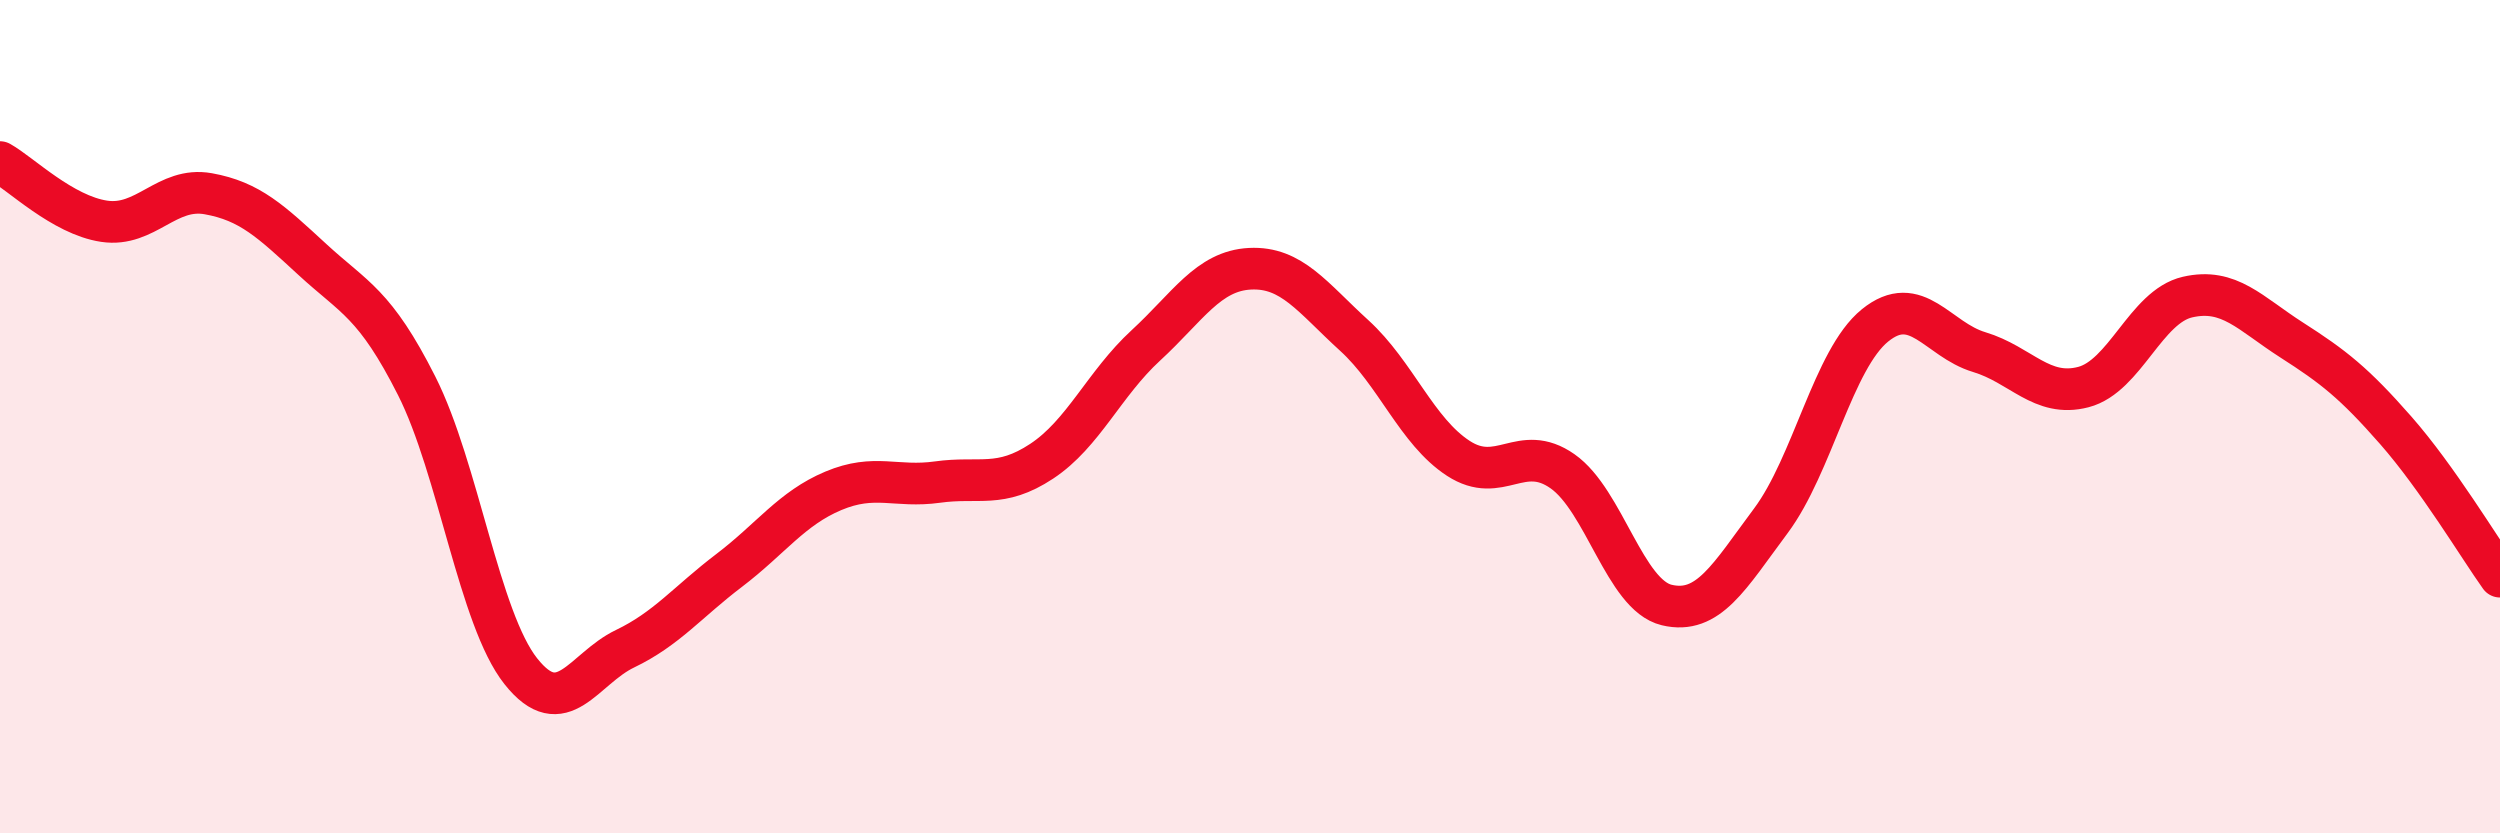
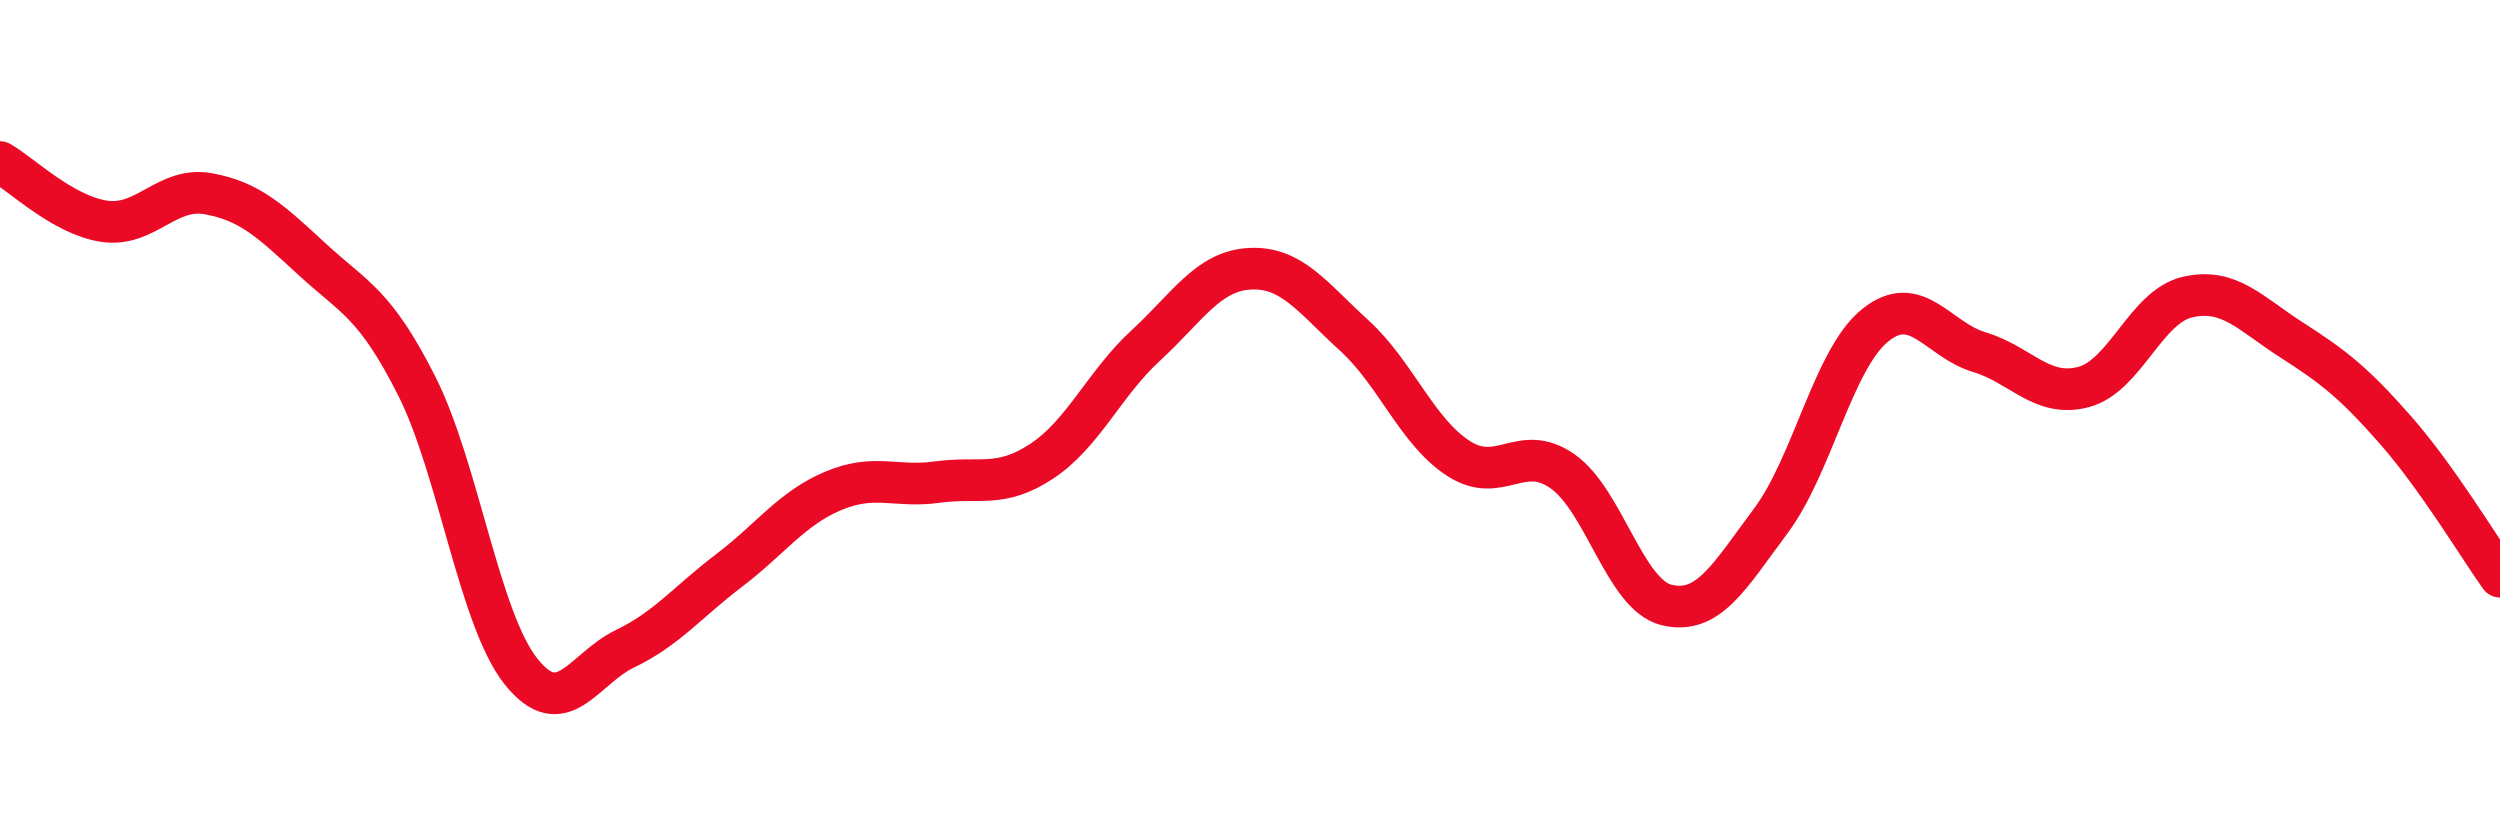
<svg xmlns="http://www.w3.org/2000/svg" width="60" height="20" viewBox="0 0 60 20">
-   <path d="M 0,3.89 C 0.5,4.17 1.5,5.16 2.5,5.31 C 3.5,5.46 4,4.47 5,4.65 C 6,4.83 6.5,5.31 7.5,6.23 C 8.5,7.15 9,7.28 10,9.26 C 11,11.24 11.5,14.85 12.5,16.11 C 13.5,17.37 14,16.05 15,15.57 C 16,15.09 16.5,14.45 17.5,13.69 C 18.5,12.93 19,12.2 20,11.78 C 21,11.36 21.5,11.71 22.5,11.57 C 23.5,11.43 24,11.73 25,11.07 C 26,10.41 26.5,9.21 27.5,8.29 C 28.5,7.37 29,6.5 30,6.45 C 31,6.4 31.5,7.14 32.5,8.05 C 33.5,8.96 34,10.35 35,11 C 36,11.65 36.5,10.61 37.5,11.31 C 38.5,12.01 39,14.28 40,14.52 C 41,14.76 41.5,13.84 42.5,12.5 C 43.5,11.16 44,8.62 45,7.81 C 46,7 46.5,8.15 47.5,8.45 C 48.5,8.75 49,9.55 50,9.29 C 51,9.03 51.5,7.36 52.5,7.13 C 53.5,6.9 54,7.52 55,8.16 C 56,8.8 56.5,9.19 57.5,10.33 C 58.5,11.47 59.5,13.14 60,13.84L60 20L0 20Z" fill="#EB0A25" opacity="0.1" stroke-linecap="round" stroke-linejoin="round" />
  <path d="M 0,3.89 C 0.5,4.17 1.5,5.16 2.5,5.31 C 3.5,5.46 4,4.47 5,4.65 C 6,4.83 6.5,5.31 7.5,6.23 C 8.5,7.15 9,7.28 10,9.26 C 11,11.24 11.5,14.85 12.5,16.11 C 13.5,17.37 14,16.05 15,15.57 C 16,15.09 16.5,14.45 17.5,13.69 C 18.5,12.93 19,12.2 20,11.78 C 21,11.36 21.5,11.71 22.5,11.57 C 23.5,11.43 24,11.73 25,11.07 C 26,10.41 26.5,9.21 27.5,8.29 C 28.5,7.37 29,6.5 30,6.45 C 31,6.4 31.5,7.14 32.5,8.05 C 33.5,8.96 34,10.35 35,11 C 36,11.65 36.5,10.61 37.5,11.31 C 38.5,12.01 39,14.28 40,14.52 C 41,14.76 41.5,13.84 42.5,12.5 C 43.5,11.16 44,8.62 45,7.81 C 46,7 46.5,8.15 47.5,8.45 C 48.5,8.75 49,9.55 50,9.29 C 51,9.03 51.5,7.36 52.5,7.13 C 53.5,6.9 54,7.52 55,8.16 C 56,8.8 56.5,9.19 57.5,10.33 C 58.5,11.47 59.5,13.14 60,13.84" stroke="#EB0A25" stroke-width="1" fill="none" stroke-linecap="round" stroke-linejoin="round" />
</svg>